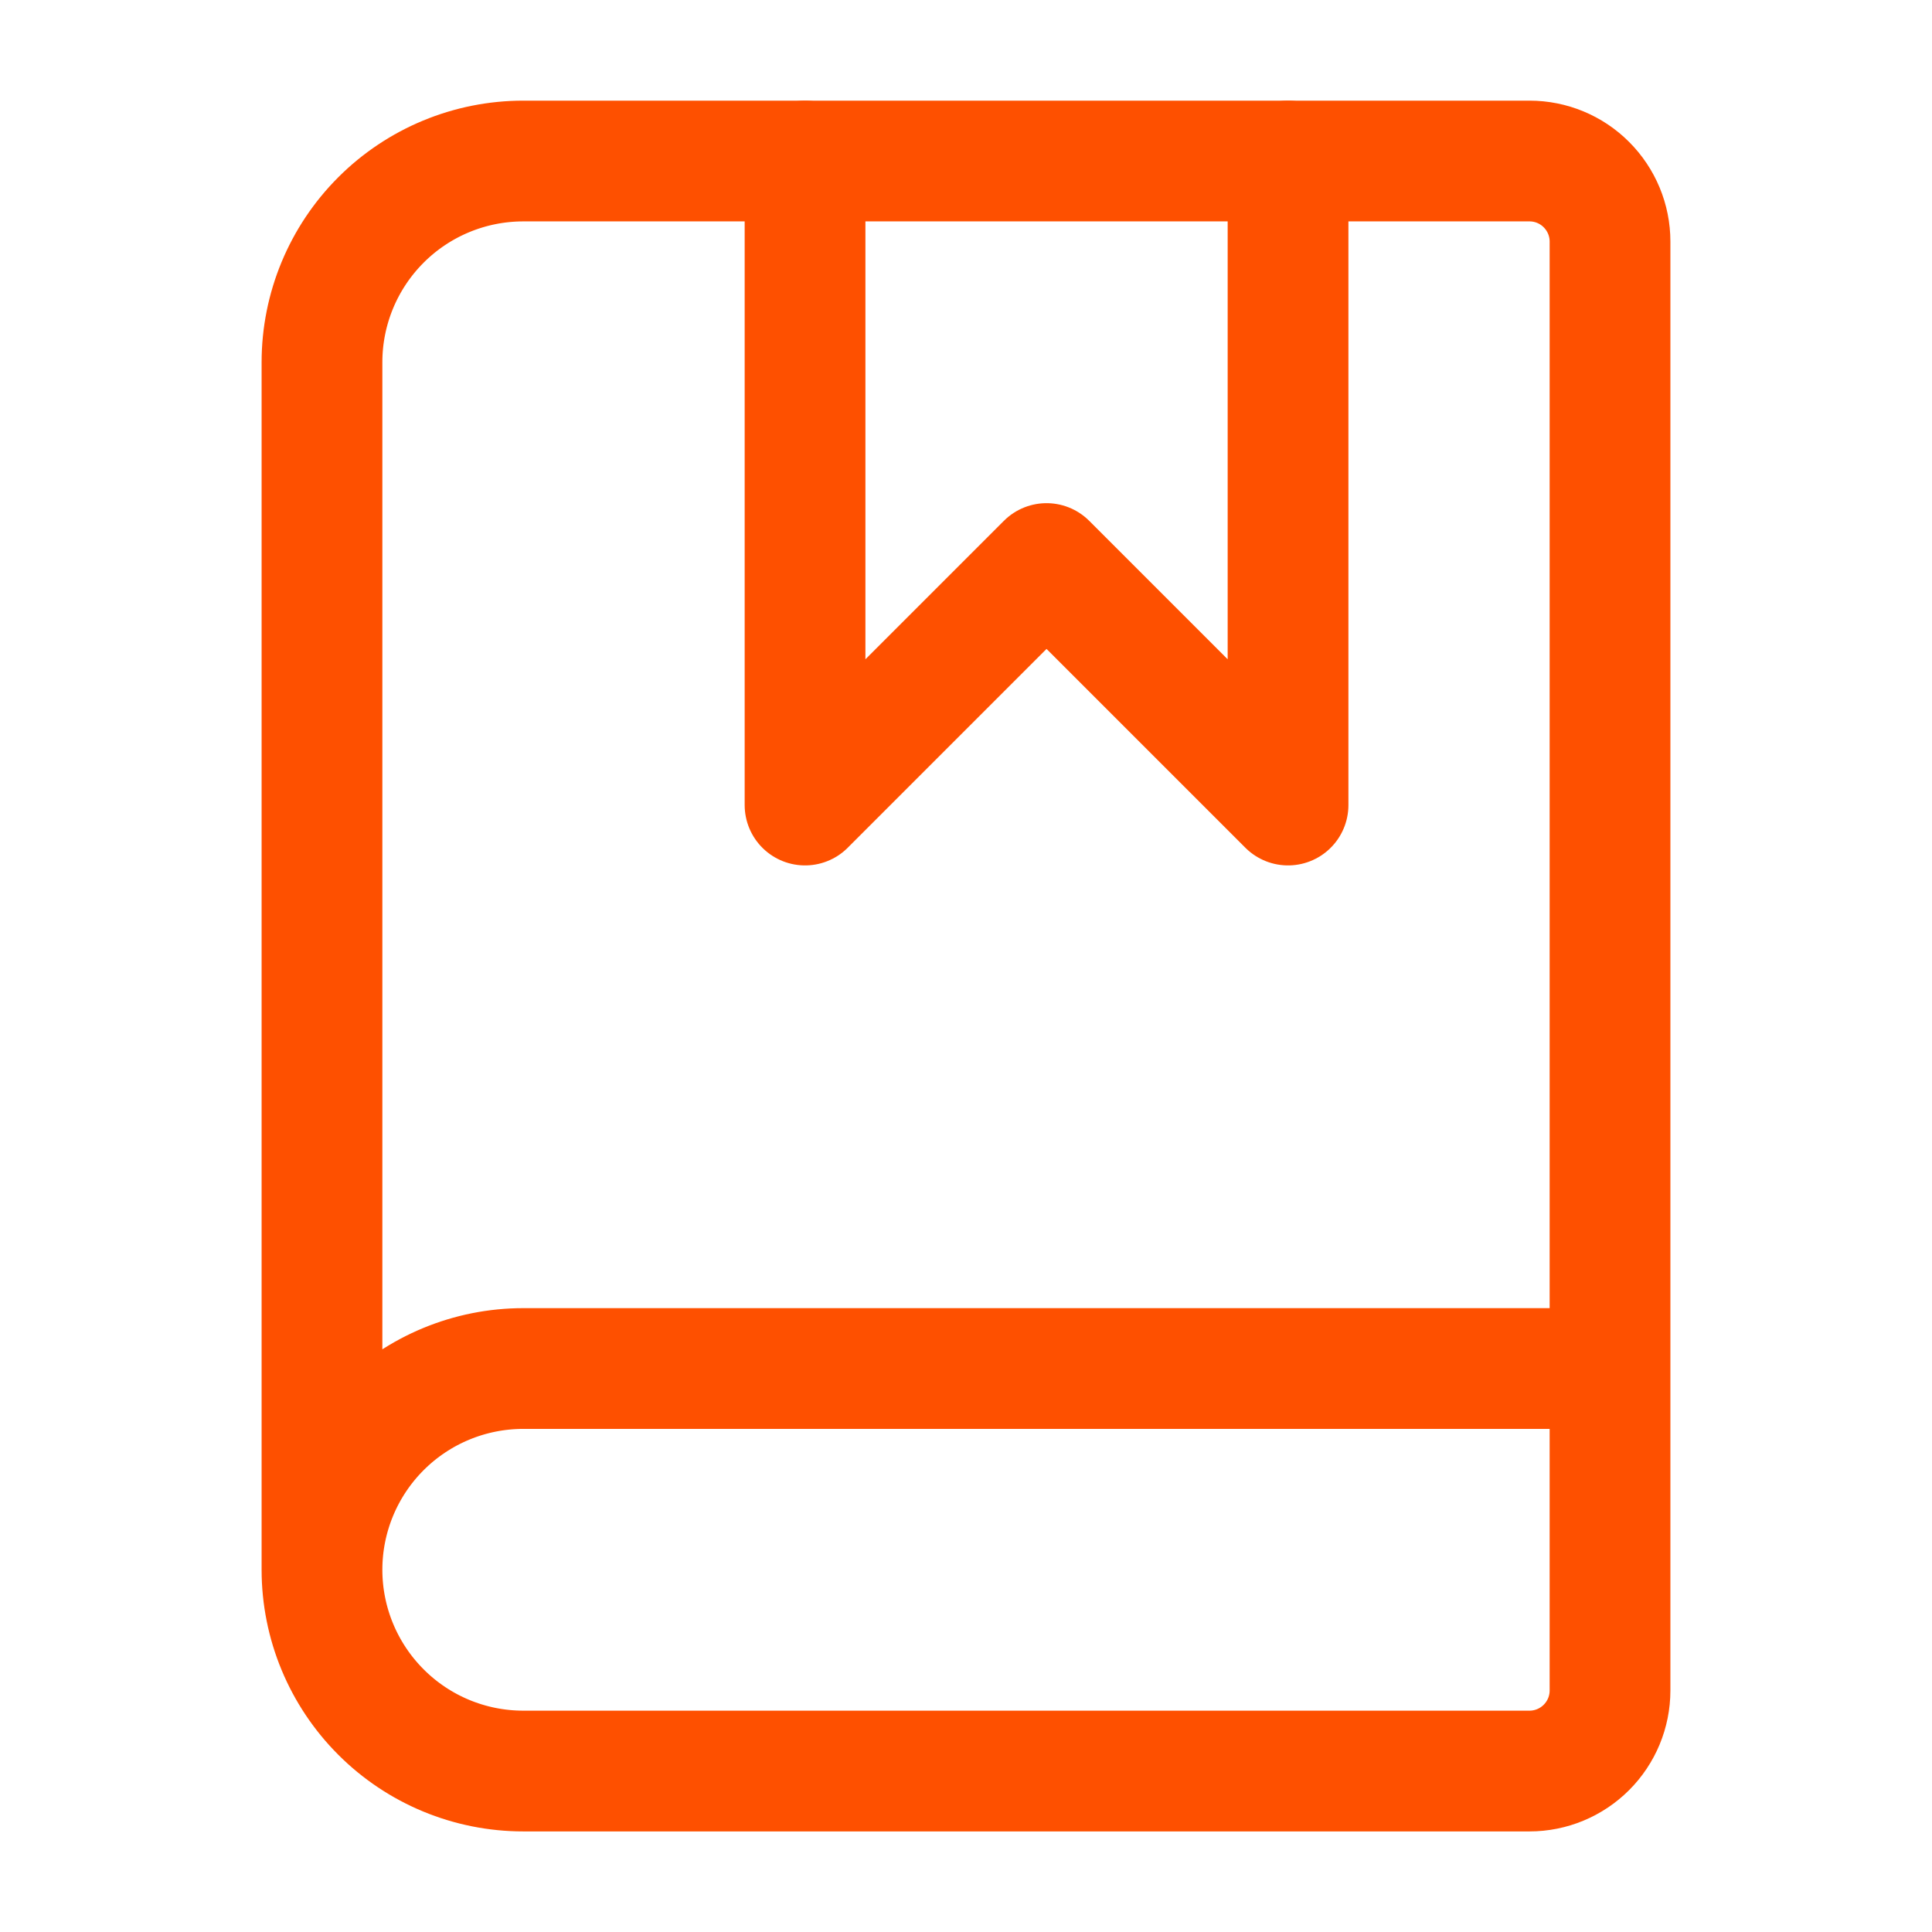
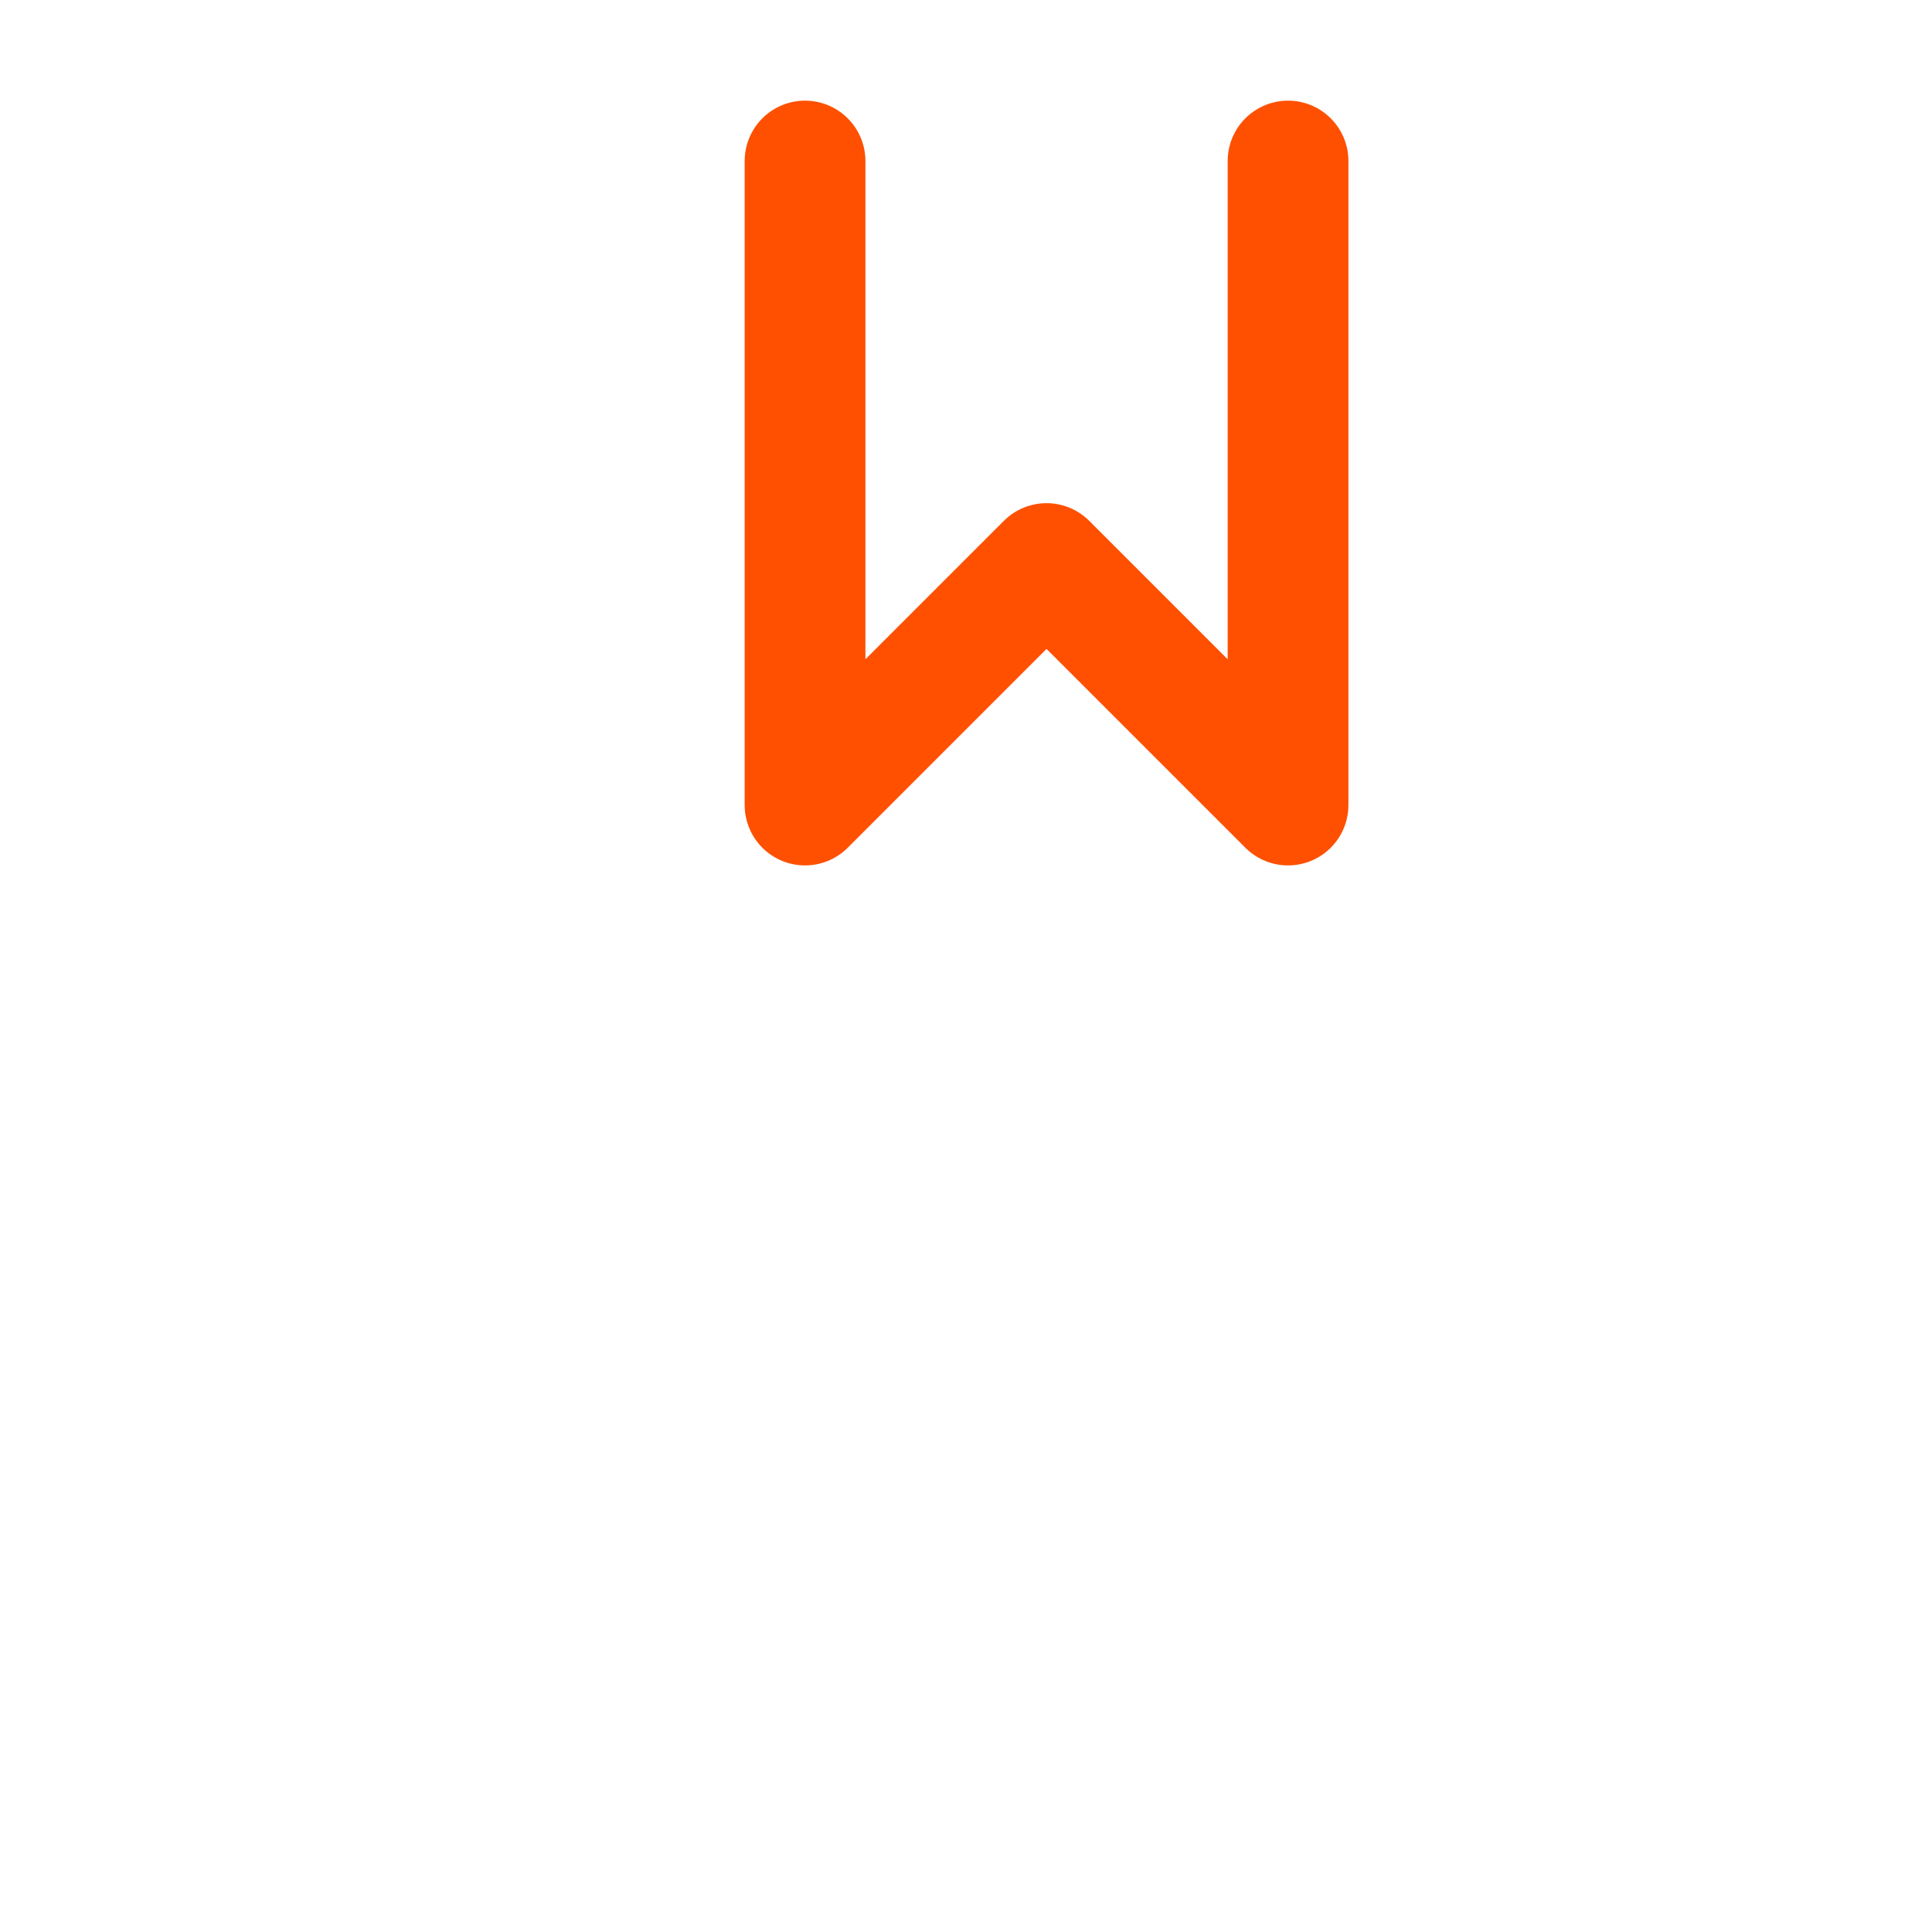
<svg xmlns="http://www.w3.org/2000/svg" width="32" height="32" viewBox="0 0 32 32" fill="none">
  <path d="M13.334 2.667V13.334L17.334 9.334L21.334 13.334V2.667" stroke="#FE5000" stroke-width="2" stroke-linecap="round" stroke-linejoin="round" />
-   <path d="M5.333 26V6C5.333 5.116 5.685 4.268 6.31 3.643C6.935 3.018 7.783 2.667 8.667 2.667H25.334C25.687 2.667 26.026 2.807 26.276 3.058C26.526 3.308 26.667 3.647 26.667 4V28C26.667 28.354 26.526 28.693 26.276 28.943C26.026 29.193 25.687 29.334 25.334 29.334H8.667C7.783 29.334 6.935 28.983 6.31 28.357C5.685 27.732 5.333 26.884 5.333 26ZM5.333 26C5.333 25.116 5.685 24.268 6.31 23.643C6.935 23.018 7.783 22.667 8.667 22.667H26.667" stroke="#FE5000" stroke-width="2" stroke-linecap="round" stroke-linejoin="round" />
</svg>